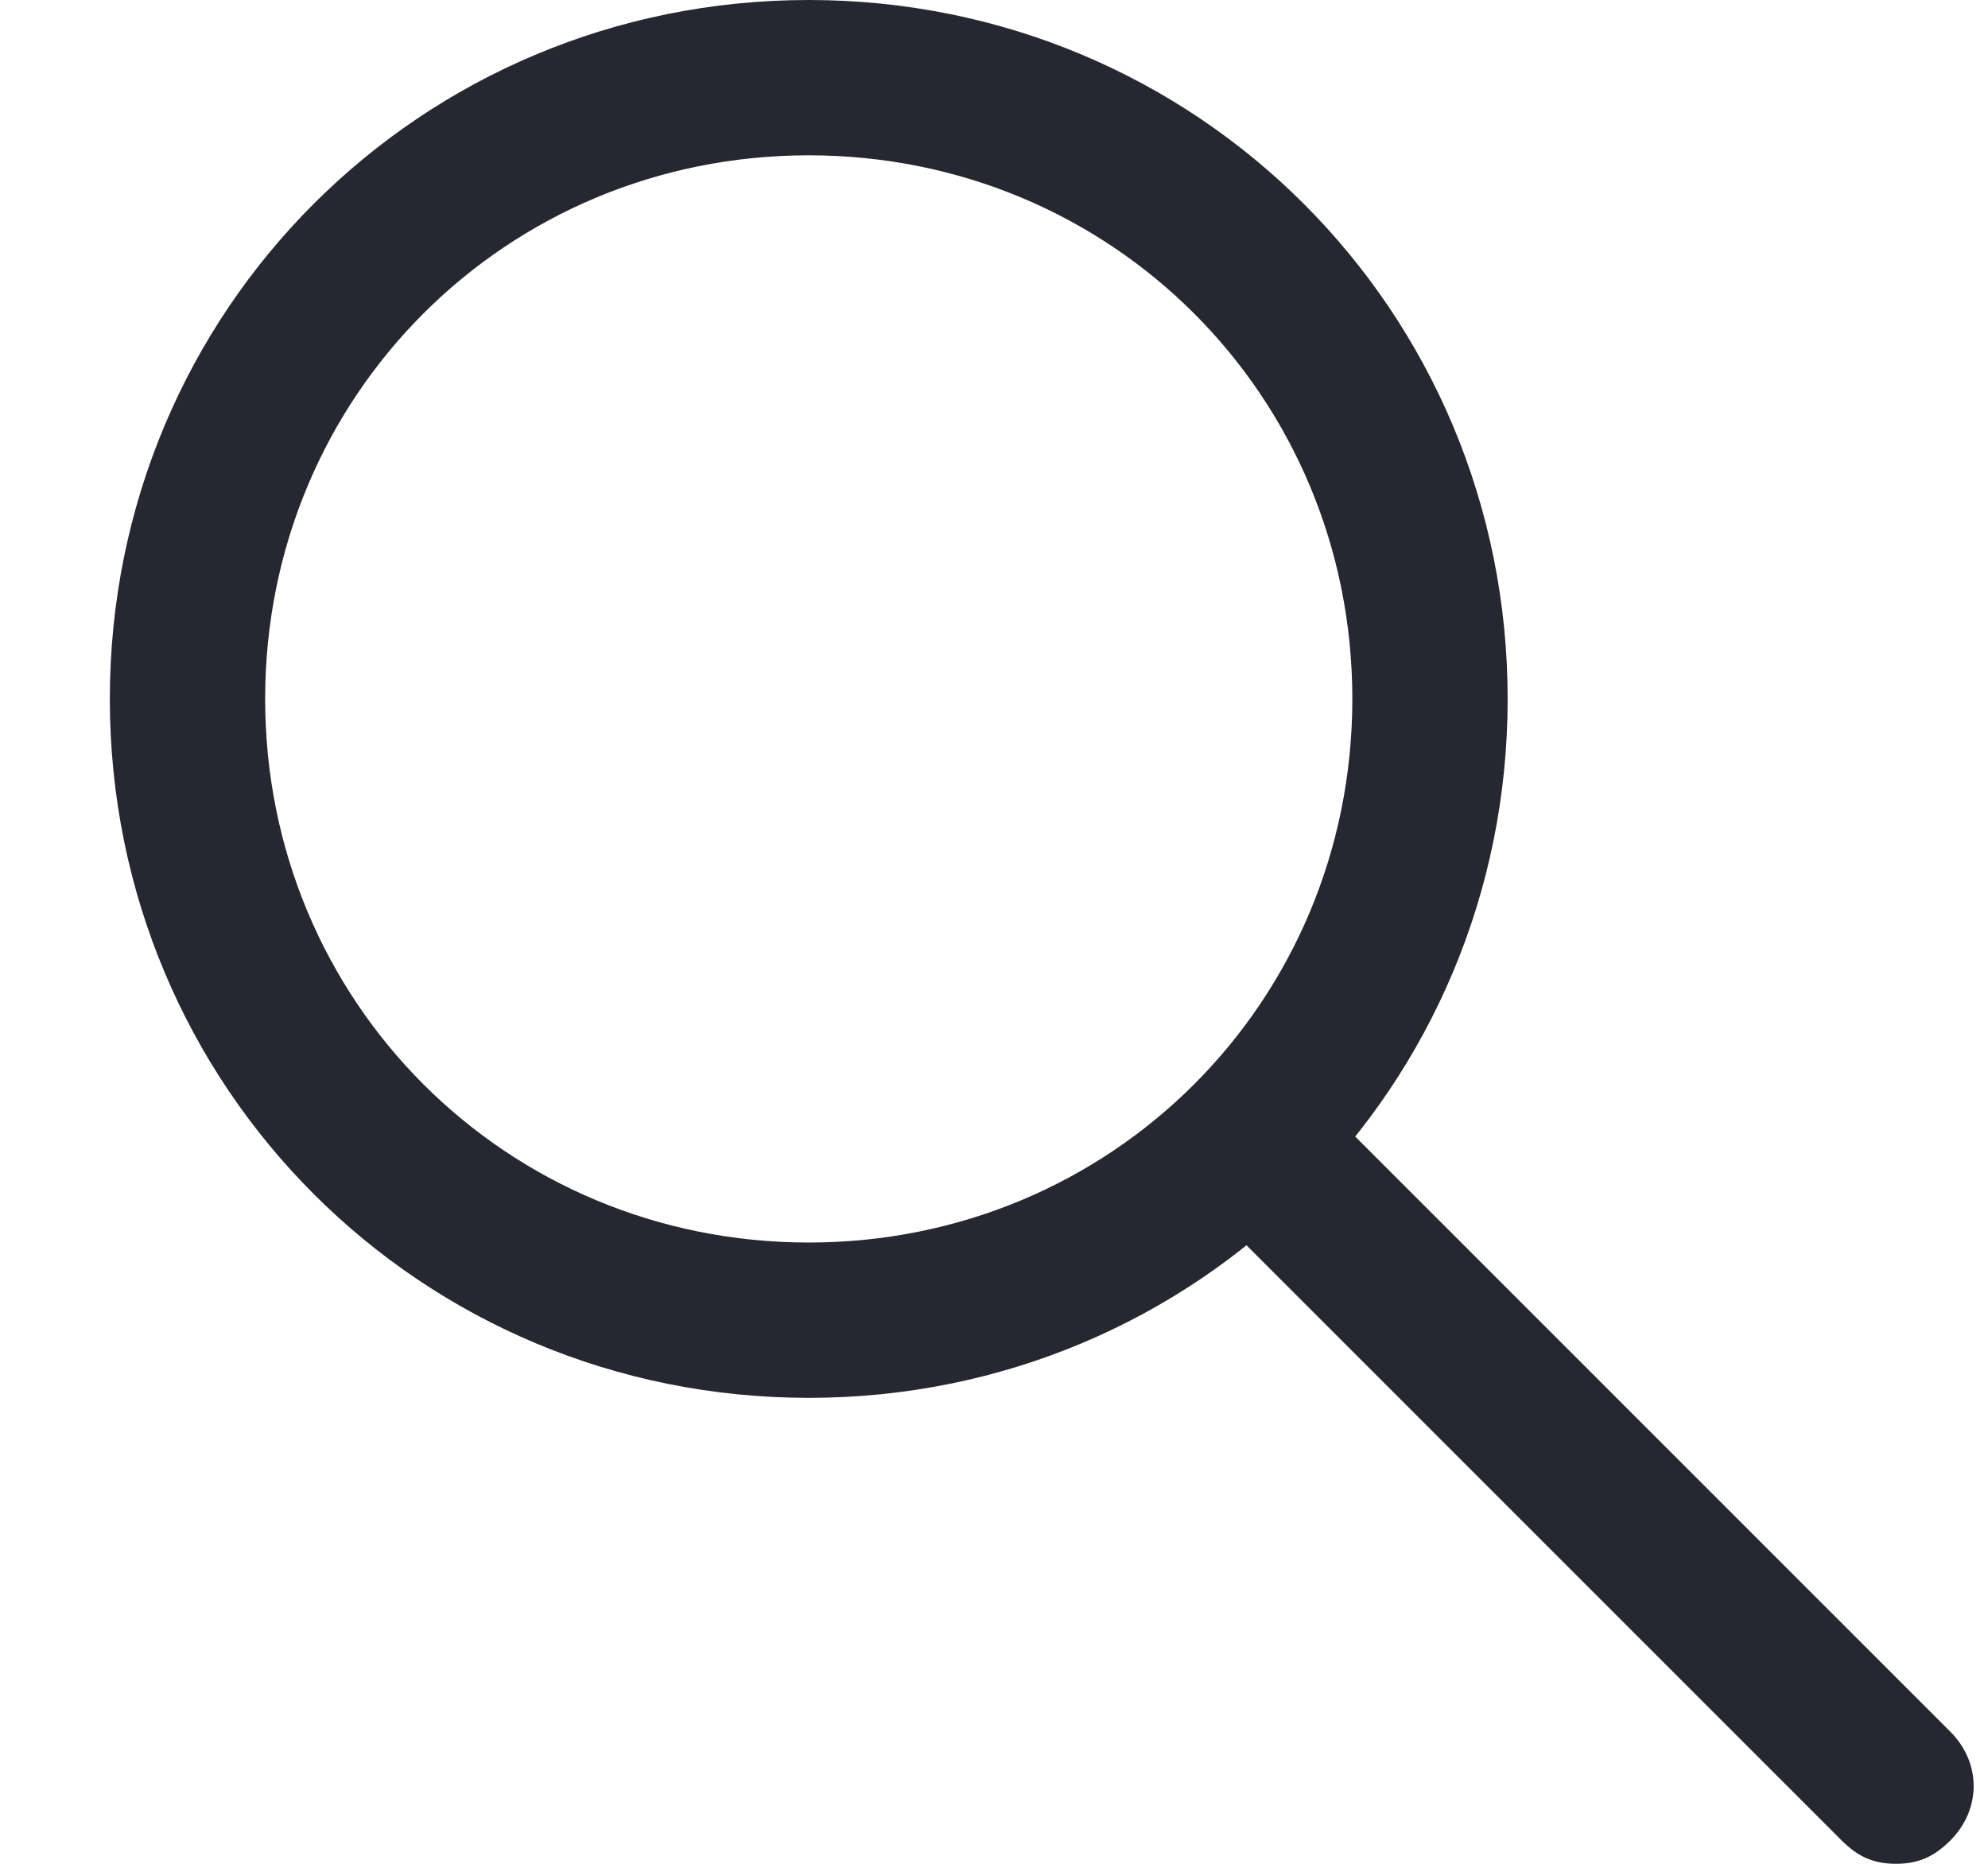
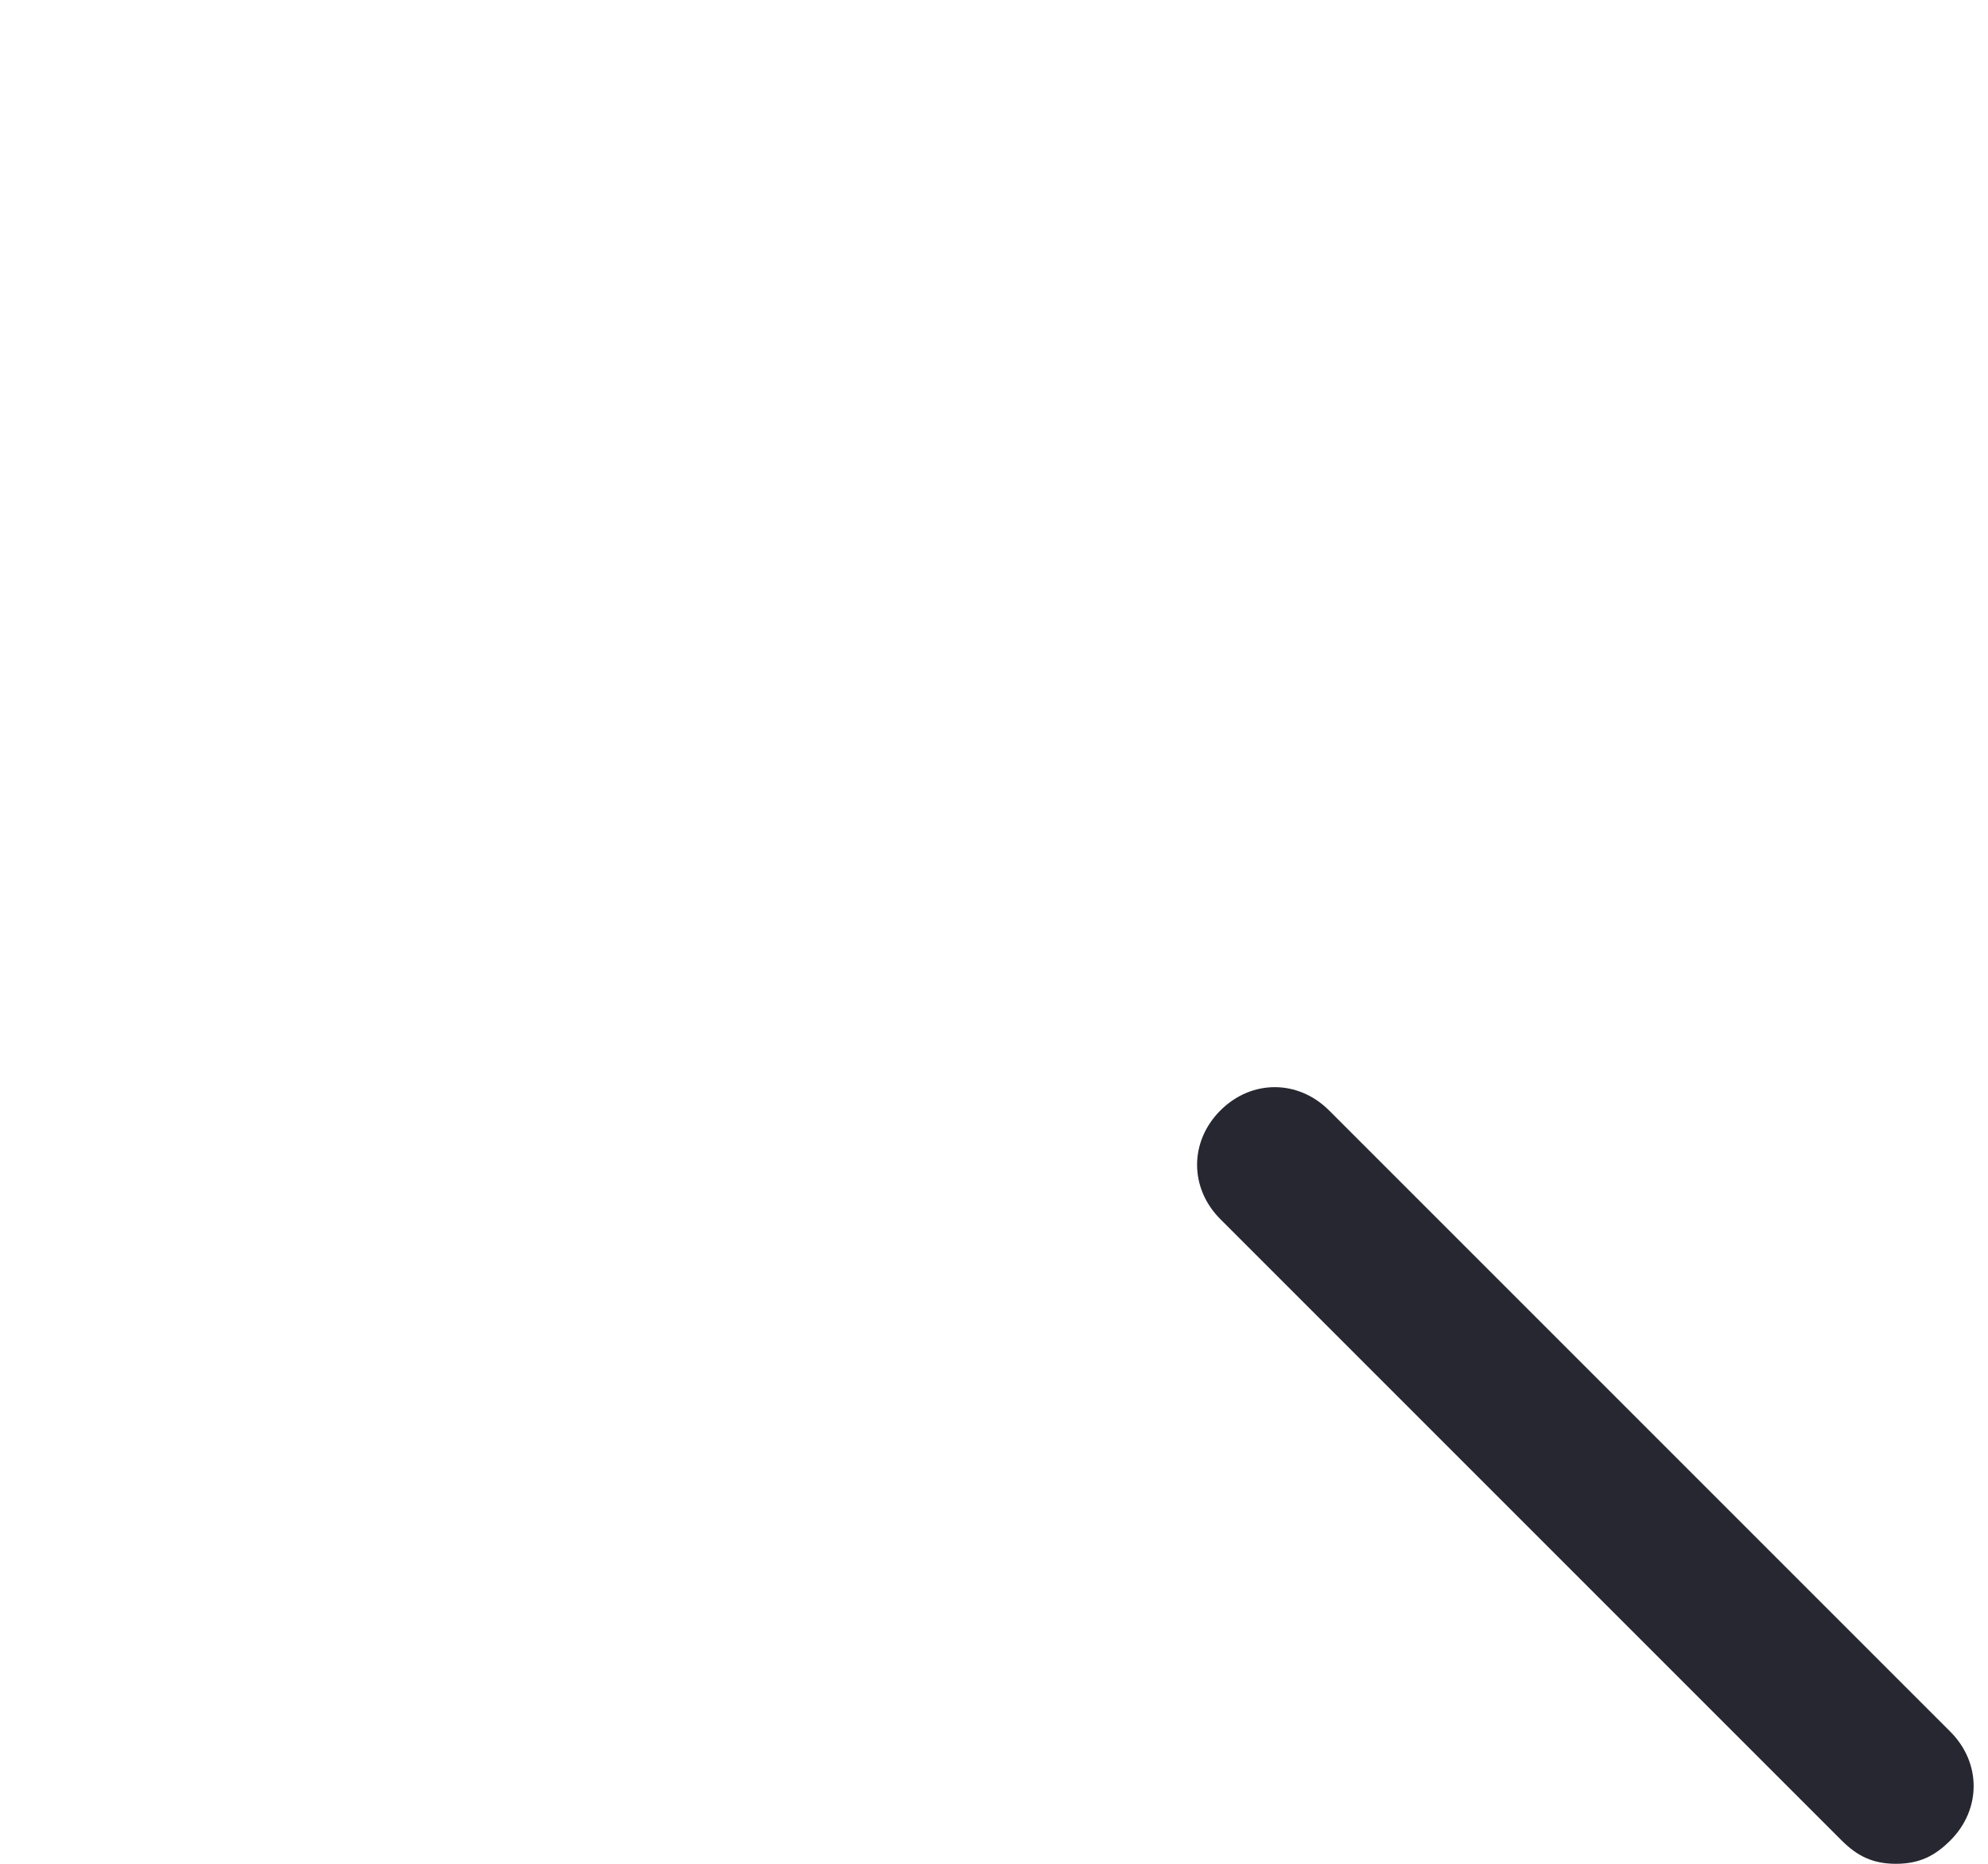
<svg xmlns="http://www.w3.org/2000/svg" width="100%" height="100%" viewBox="0 0 16 15" version="1.1" xml:space="preserve" style="fill-rule:evenodd;clip-rule:evenodd;stroke-linejoin:round;stroke-miterlimit:1.414;">
  <g>
    <g>
-       <path d="M6.509,11.25c-3.125,0 -5.625,-2.5 -5.625,-5.625c0,-3.125 2.5,-5.625 5.625,-5.625c3.125,0 5.625,2.5 5.625,5.625c0,3.125 -2.5,5.625 -5.625,5.625ZM6.509,1.25c-2.437,0 -4.375,1.937 -4.375,4.375c0,2.437 1.938,4.375 4.375,4.375c2.438,0 4.375,-1.938 4.375,-4.375c0,-2.438 -1.937,-4.375 -4.375,-4.375Z" style="fill:#262730;" />
      <path d="M15.259,15c-0.187,0 -0.312,-0.063 -0.437,-0.188l-5,-5c-0.25,-0.25 -0.25,-0.625 0,-0.875c0.25,-0.25 0.625,-0.25 0.875,0l5,5c0.25,0.25 0.25,0.625 0,0.875c-0.125,0.125 -0.25,0.188 -0.438,0.188Z" style="fill:#262730;" />
    </g>
  </g>
</svg>